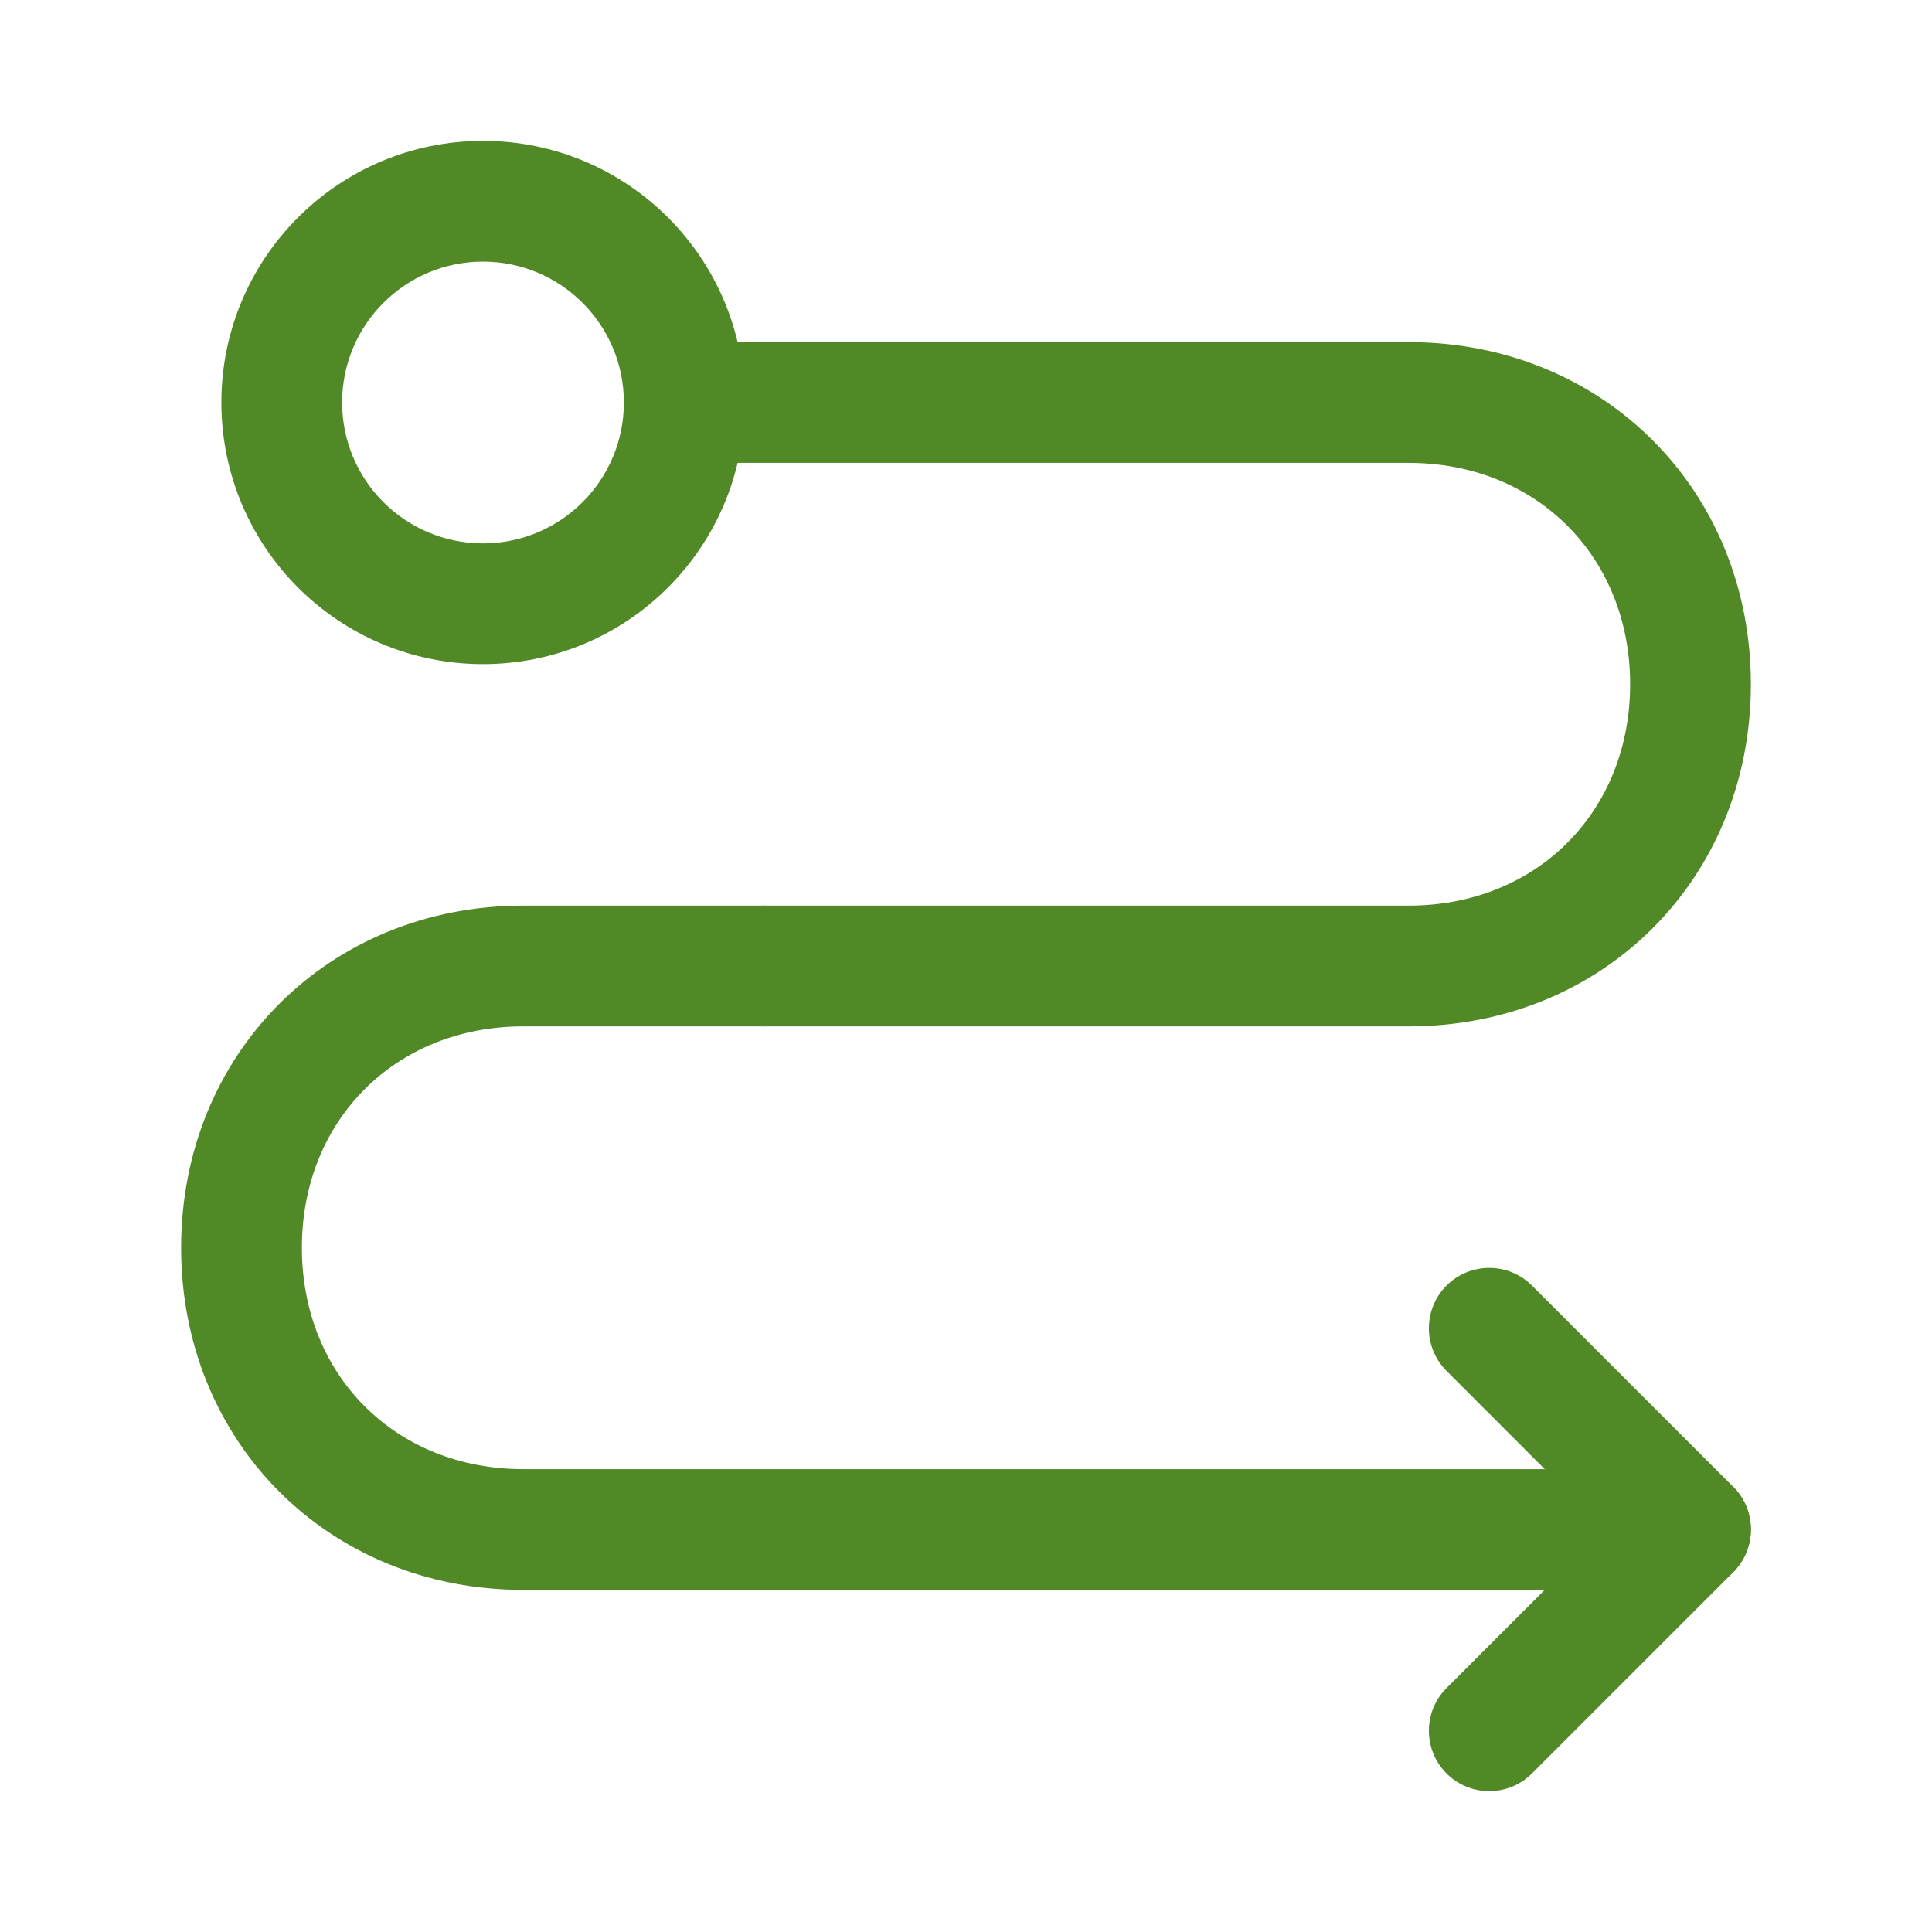
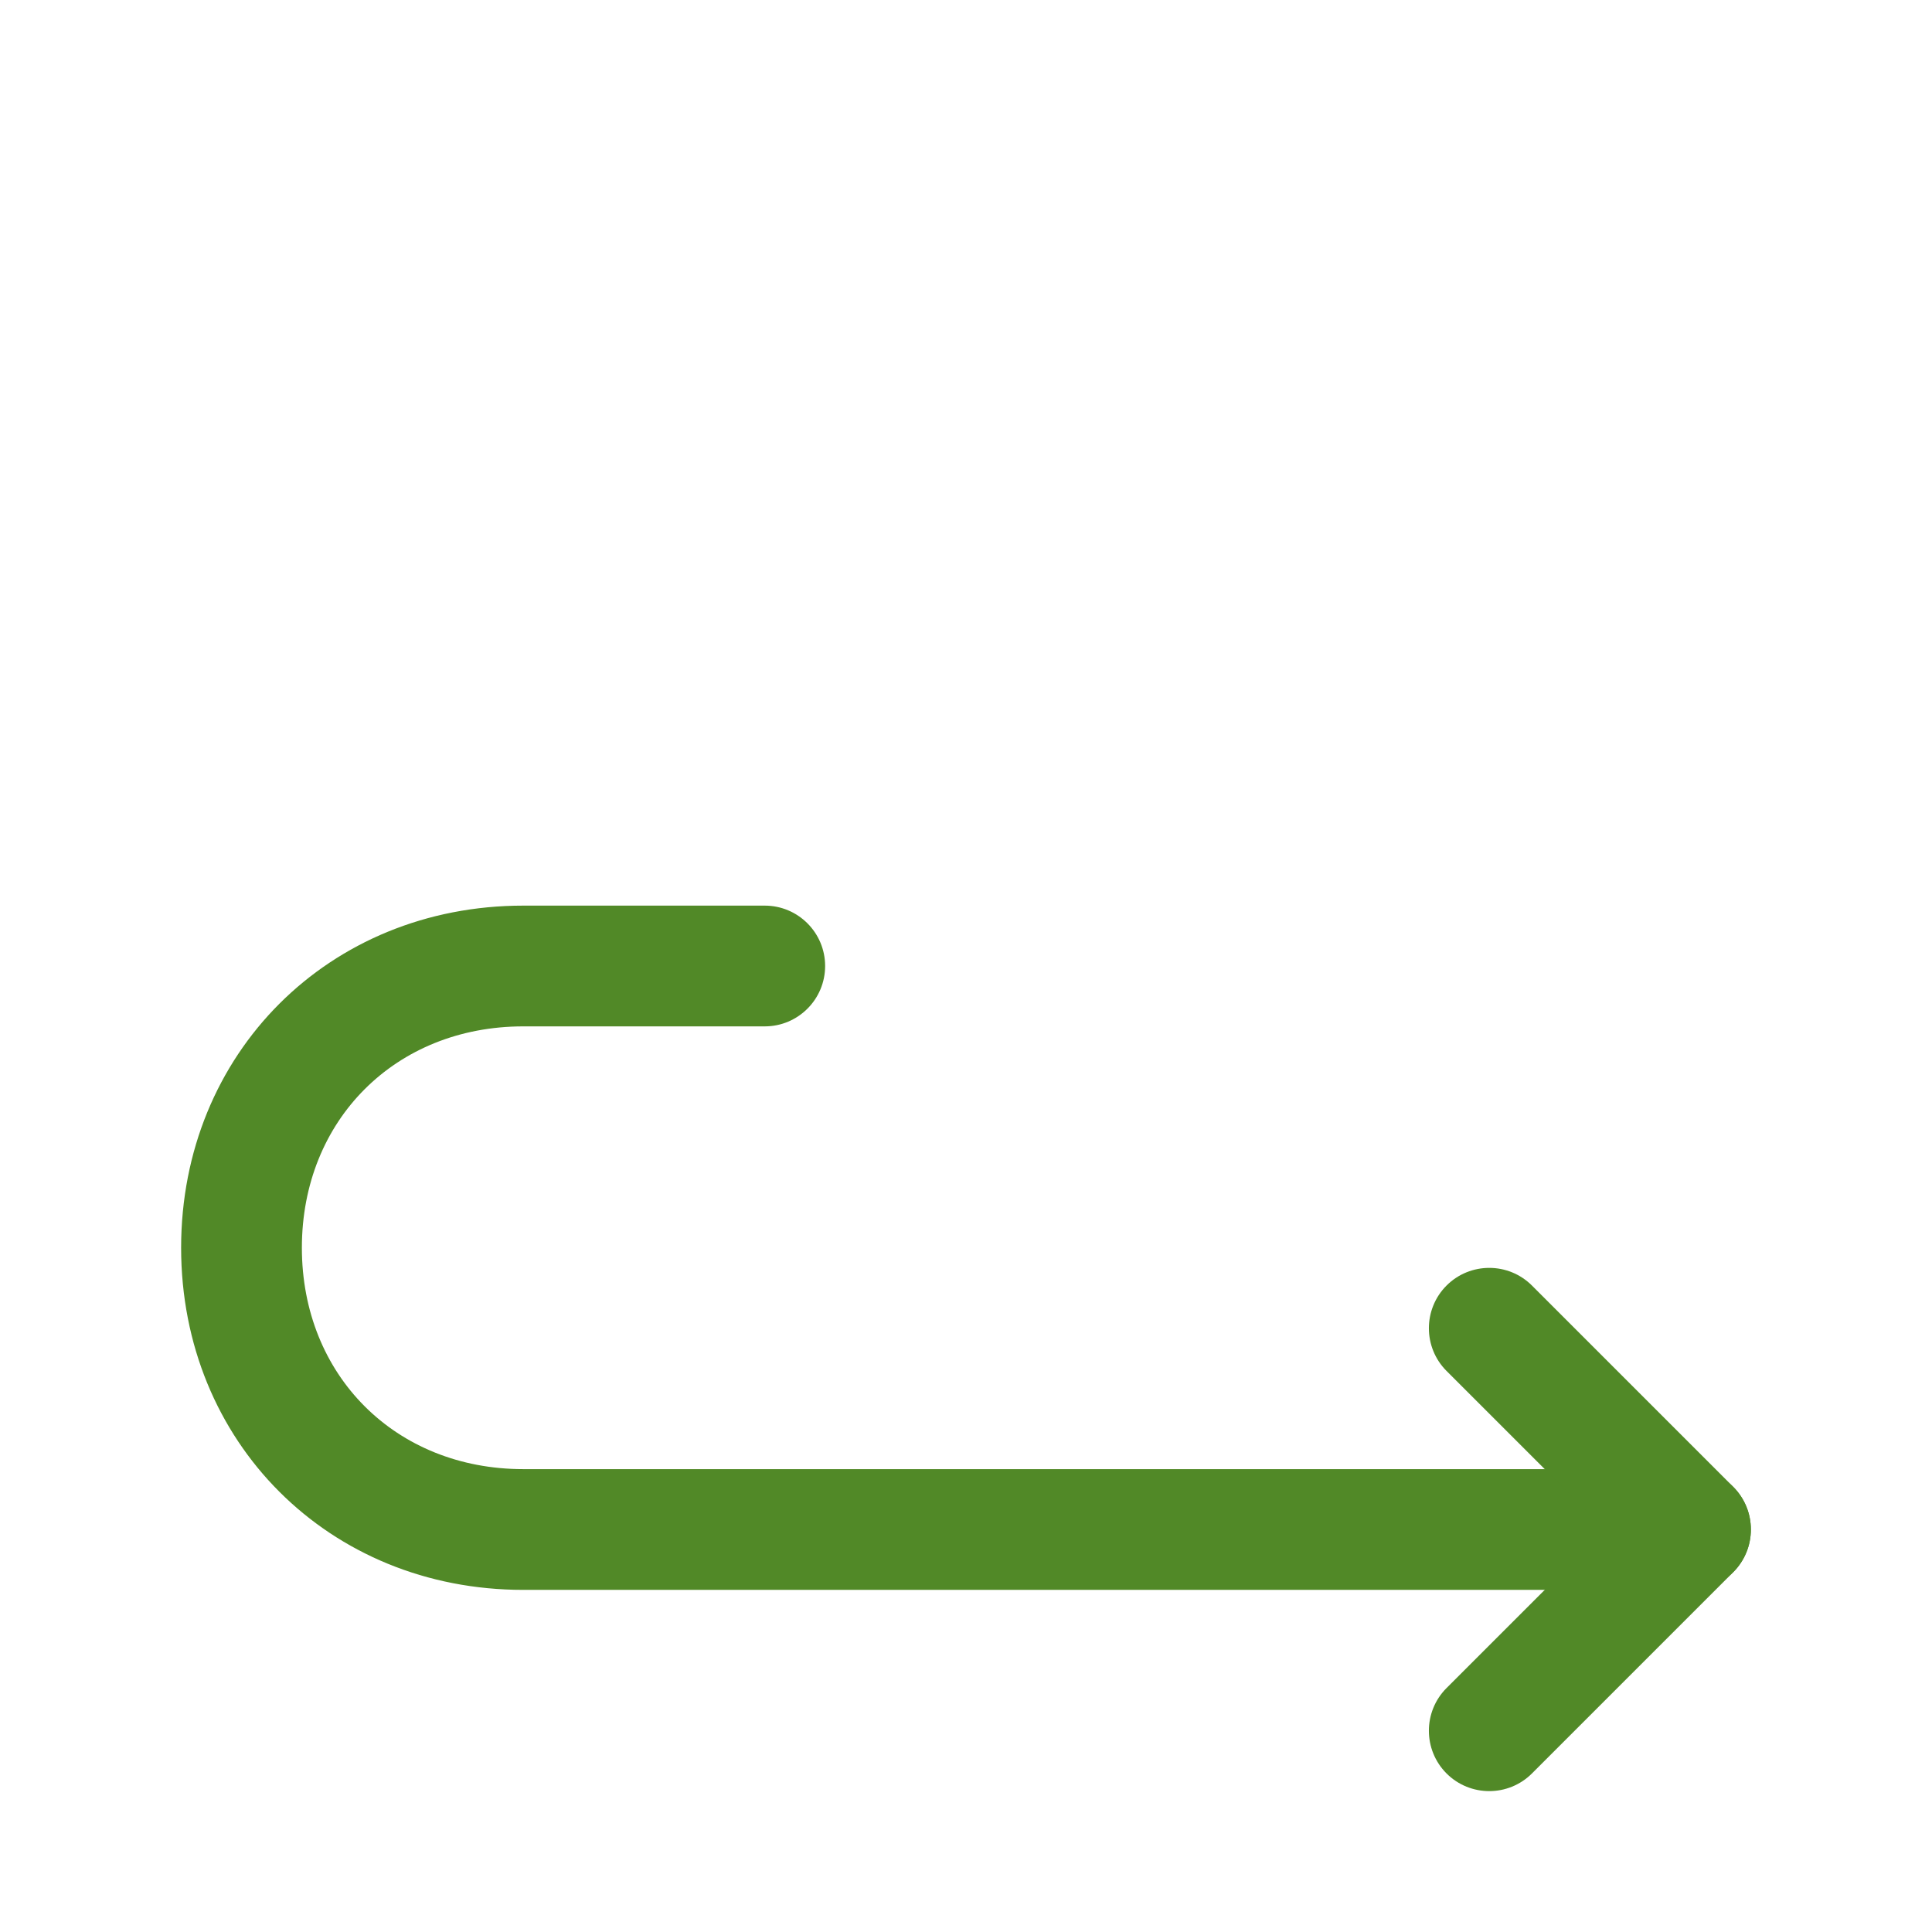
<svg xmlns="http://www.w3.org/2000/svg" width="48" height="48" viewBox="0 0 48 48" fill="none">
  <path fill-rule="evenodd" clip-rule="evenodd" d="M13 25.5C9.828 25.5 7.5 27.828 7.5 31C7.5 34.172 9.828 36.5 13 36.5H42C42.828 36.5 43.5 37.172 43.5 38C43.5 38.828 42.828 39.5 42 39.5H13C8.172 39.5 4.5 35.828 4.5 31C4.5 26.172 8.172 22.5 13 22.5H19C19.828 22.5 20.5 23.172 20.5 24C20.5 24.828 19.828 25.5 19 25.5H13Z" fill="#518927" />
-   <path fill-rule="evenodd" clip-rule="evenodd" d="M15.5 10C15.5 9.172 16.172 8.5 17 8.5H35C39.828 8.5 43.5 12.172 43.5 17C43.5 21.828 39.828 25.5 35 25.5H19C18.172 25.5 17.5 24.828 17.5 24C17.5 23.172 18.172 22.5 19 22.5H35C38.172 22.5 40.5 20.172 40.5 17C40.5 13.828 38.172 11.5 35 11.5H17C16.172 11.5 15.5 10.828 15.5 10Z" fill="#518927" />
  <path fill-rule="evenodd" clip-rule="evenodd" d="M35.939 31.939C36.525 31.354 37.475 31.354 38.061 31.939L43.061 36.939C43.646 37.525 43.646 38.475 43.061 39.061L38.061 44.061C37.475 44.646 36.525 44.646 35.939 44.061C35.354 43.475 35.354 42.525 35.939 41.939L39.879 38L35.939 34.061C35.354 33.475 35.354 32.525 35.939 31.939Z" fill="#518927" />
-   <path fill-rule="evenodd" clip-rule="evenodd" d="M12 13.5C13.933 13.5 15.5 11.933 15.5 10C15.5 8.067 13.933 6.5 12 6.5C10.067 6.5 8.5 8.067 8.5 10C8.5 11.933 10.067 13.5 12 13.5ZM18.5 10C18.5 13.59 15.59 16.5 12 16.5C8.41 16.5 5.5 13.59 5.5 10C5.5 6.41 8.41 3.5 12 3.5C15.59 3.5 18.5 6.41 18.5 10Z" fill="#518927" />
</svg>